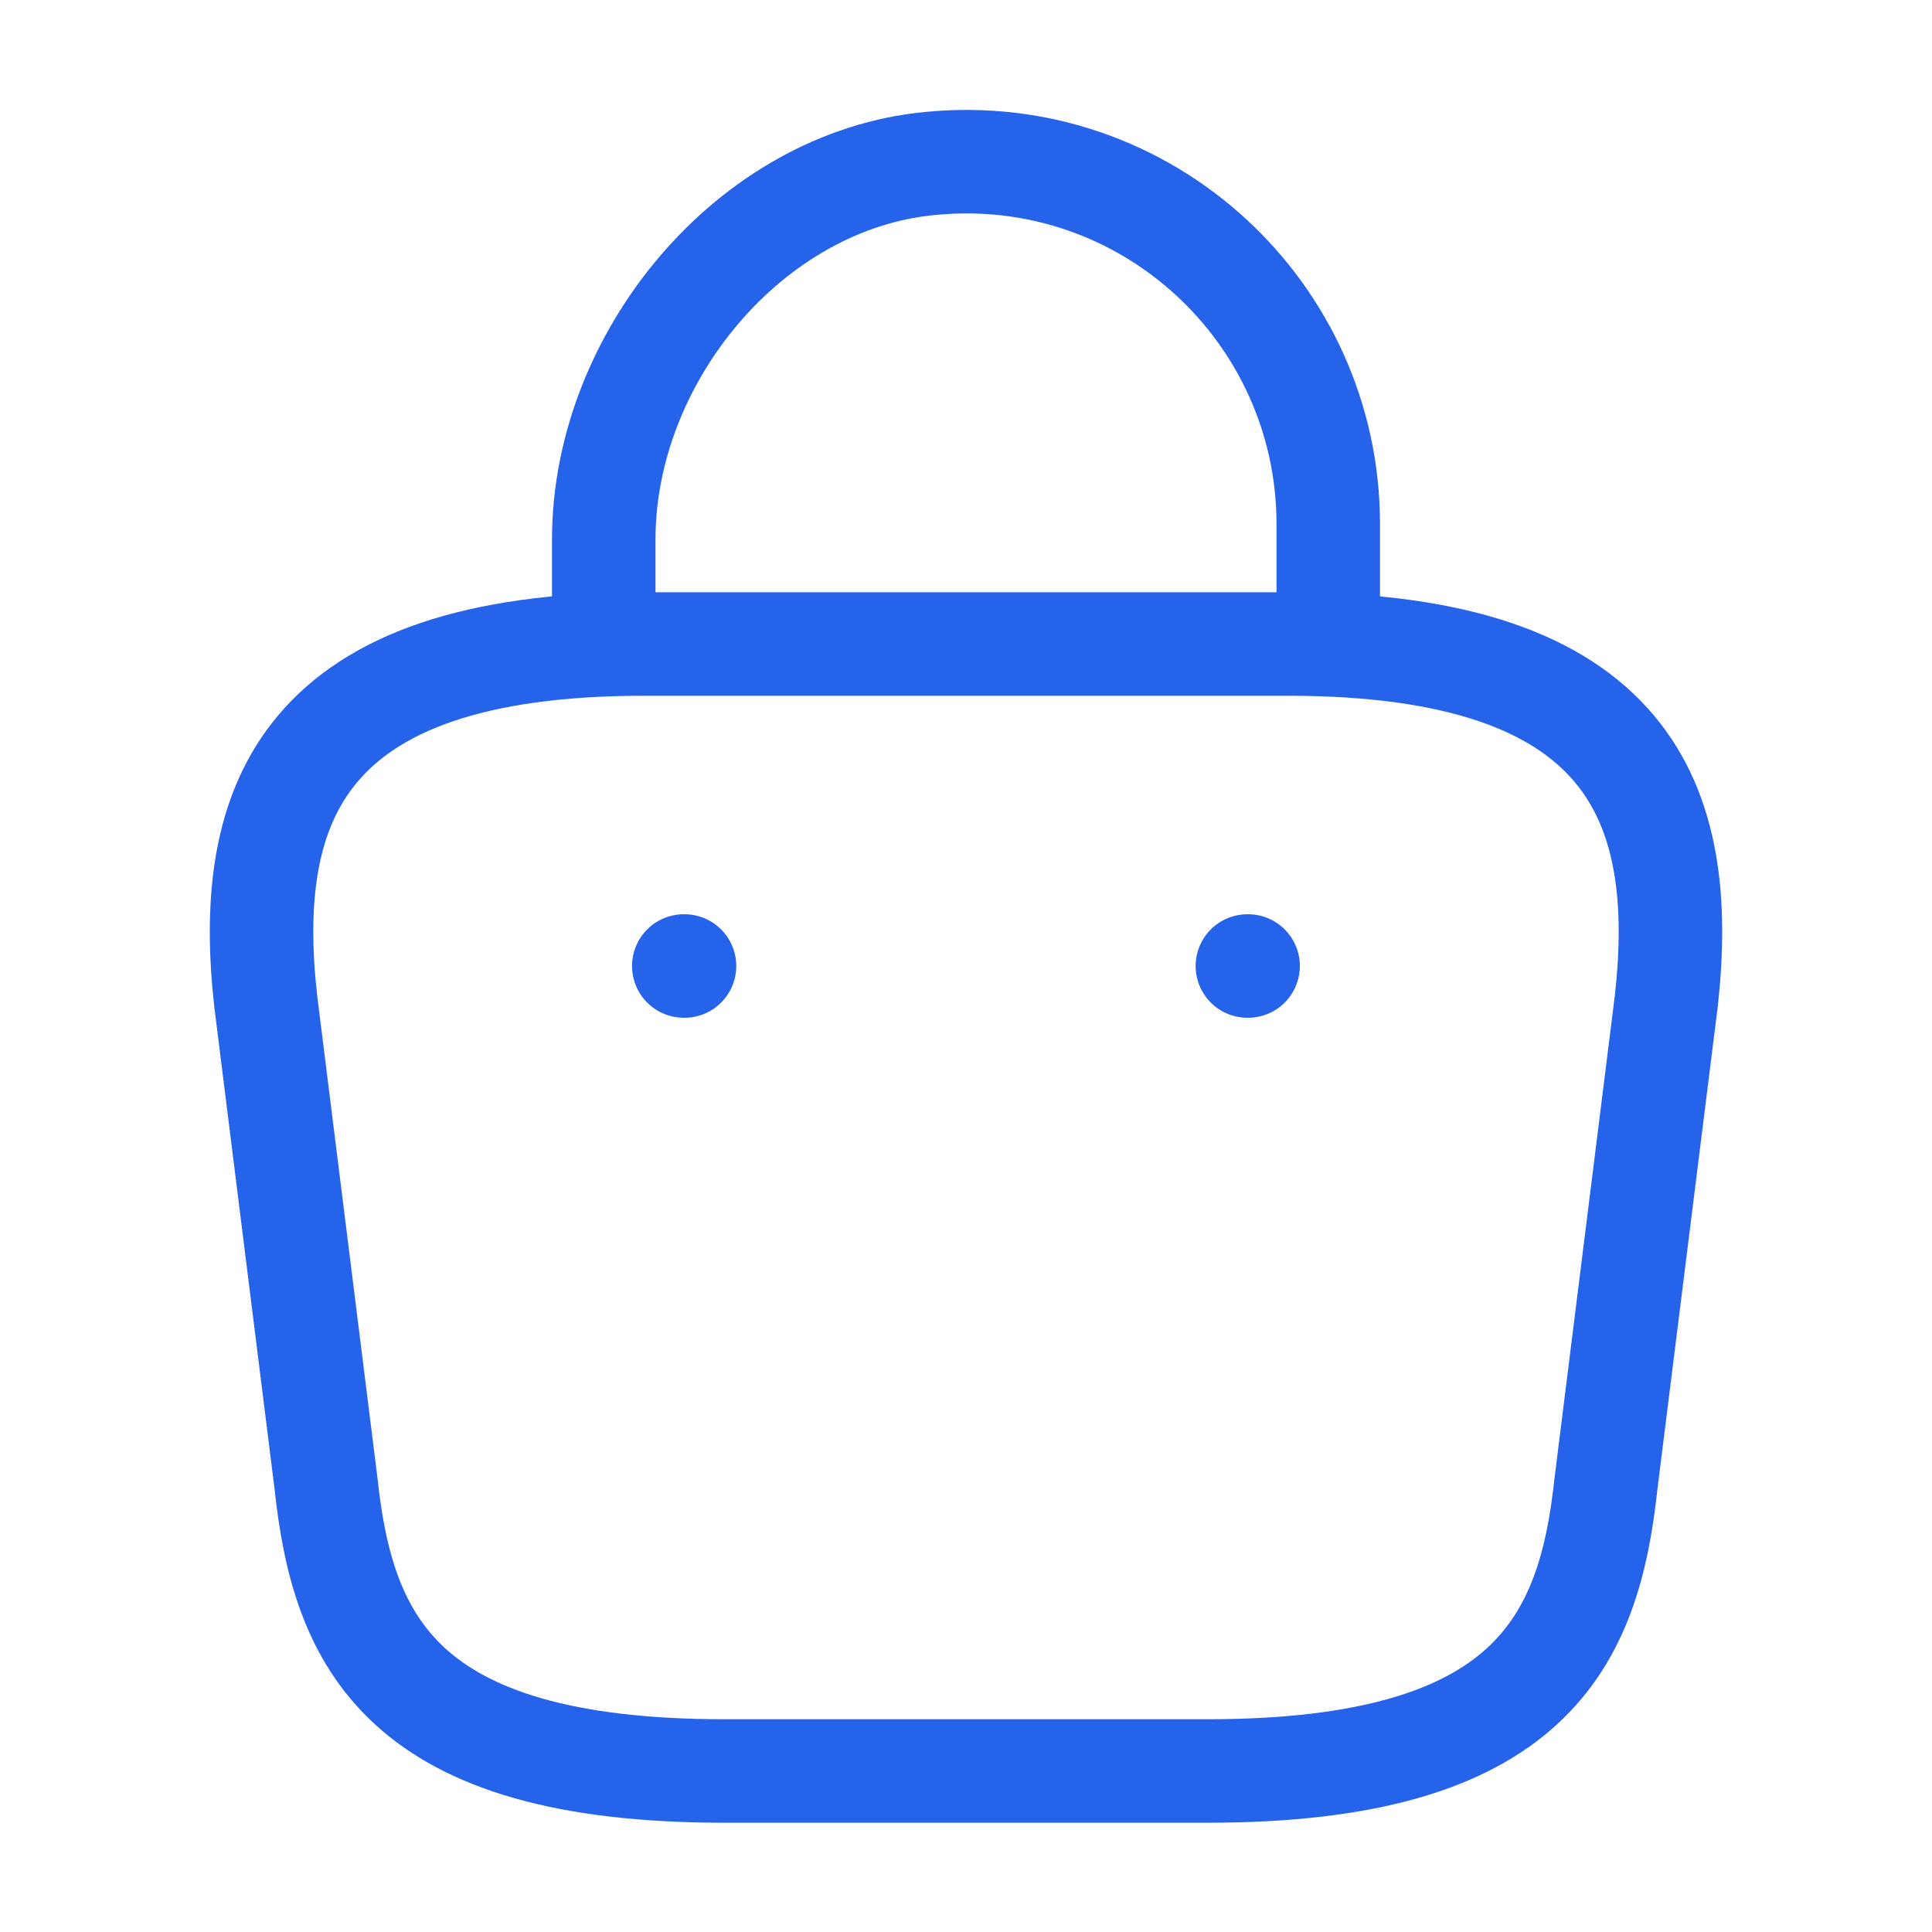
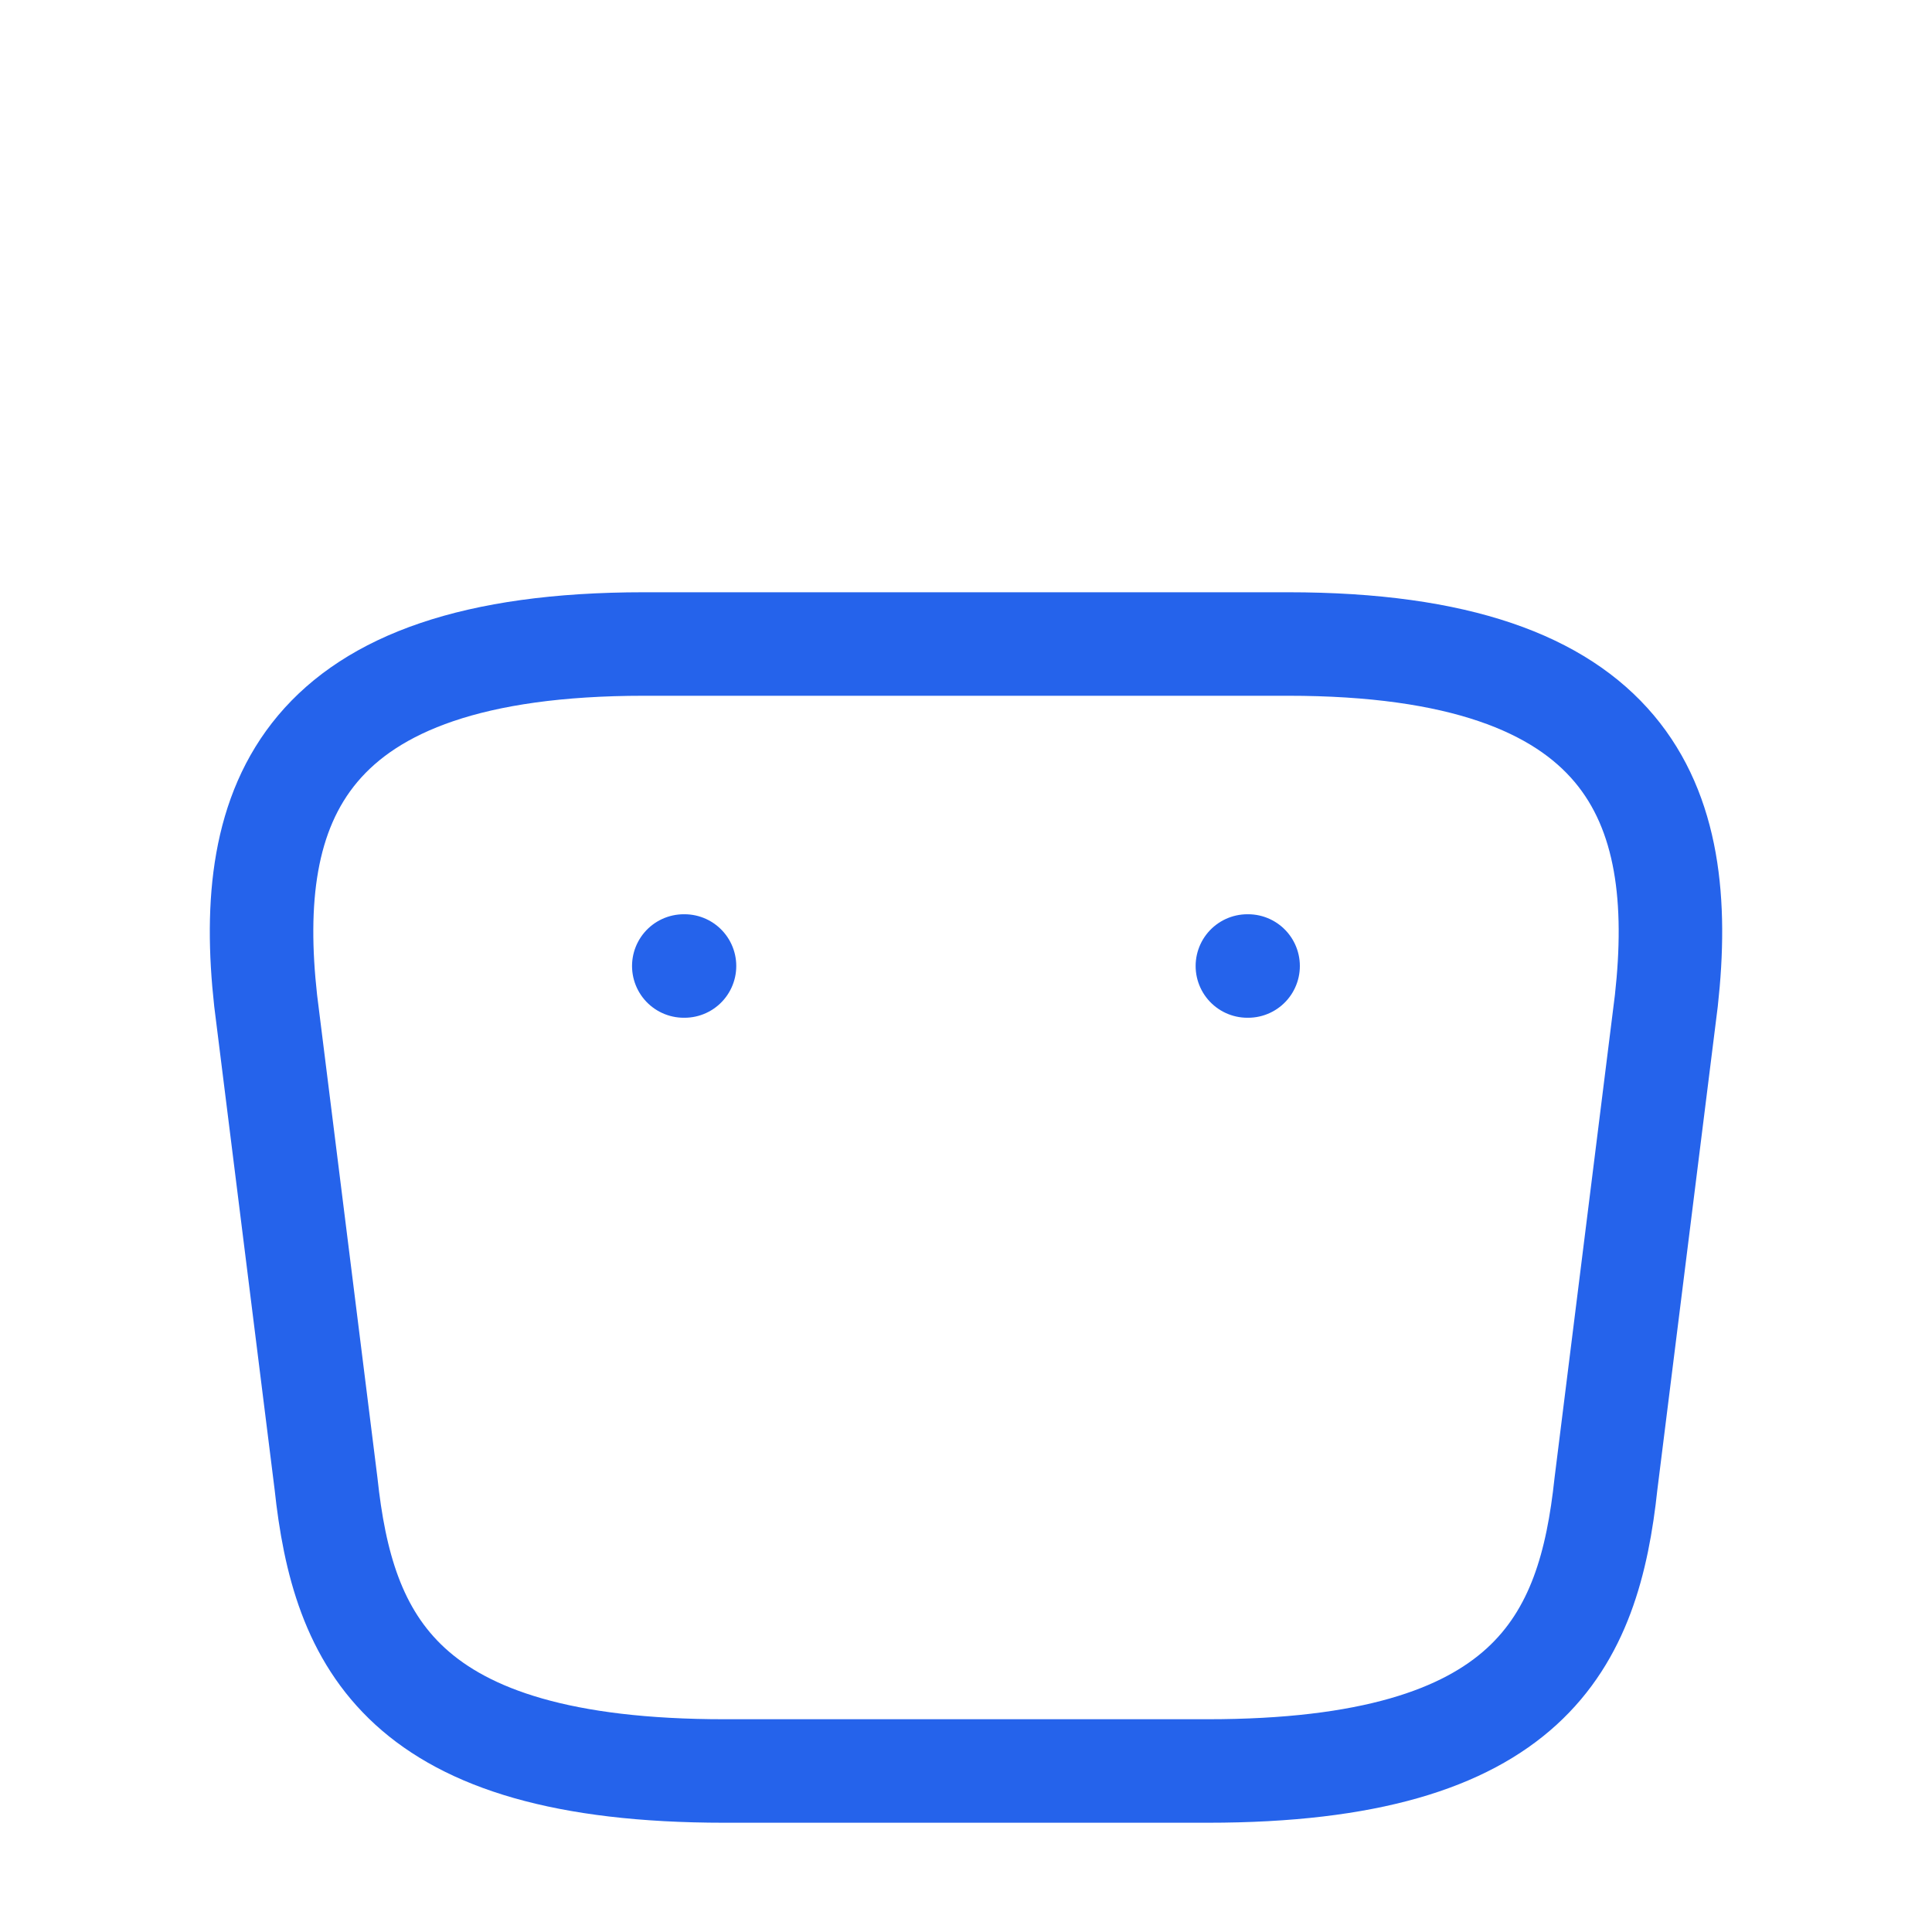
<svg xmlns="http://www.w3.org/2000/svg" width="56" height="56" viewBox="0 0 56 56" fill="none">
-   <path d="M17.5 17.897V15.633C17.5 10.383 21.723 5.227 26.973 4.737C33.227 4.13 38.5 9.053 38.5 15.19V18.41" stroke="#2563EB" stroke-width="3" stroke-miterlimit="10" stroke-linecap="round" stroke-linejoin="round" />
  <path d="M21 51.333H35C44.38 51.333 46.06 47.577 46.55 43.003L48.3 29.003C48.93 23.31 47.297 18.667 37.333 18.667H18.667C8.703 18.667 7.07 23.31 7.7 29.003L9.45 43.003C9.94 47.577 11.62 51.333 21 51.333Z" stroke="#2563EB" stroke-width="3" stroke-miterlimit="10" stroke-linecap="round" stroke-linejoin="round" />
  <path d="M36.156 28H36.177" stroke="#2563EB" stroke-width="3" stroke-linecap="round" stroke-linejoin="round" />
  <path d="M19.82 28H19.841" stroke="#2563EB" stroke-width="3" stroke-linecap="round" stroke-linejoin="round" />
</svg>